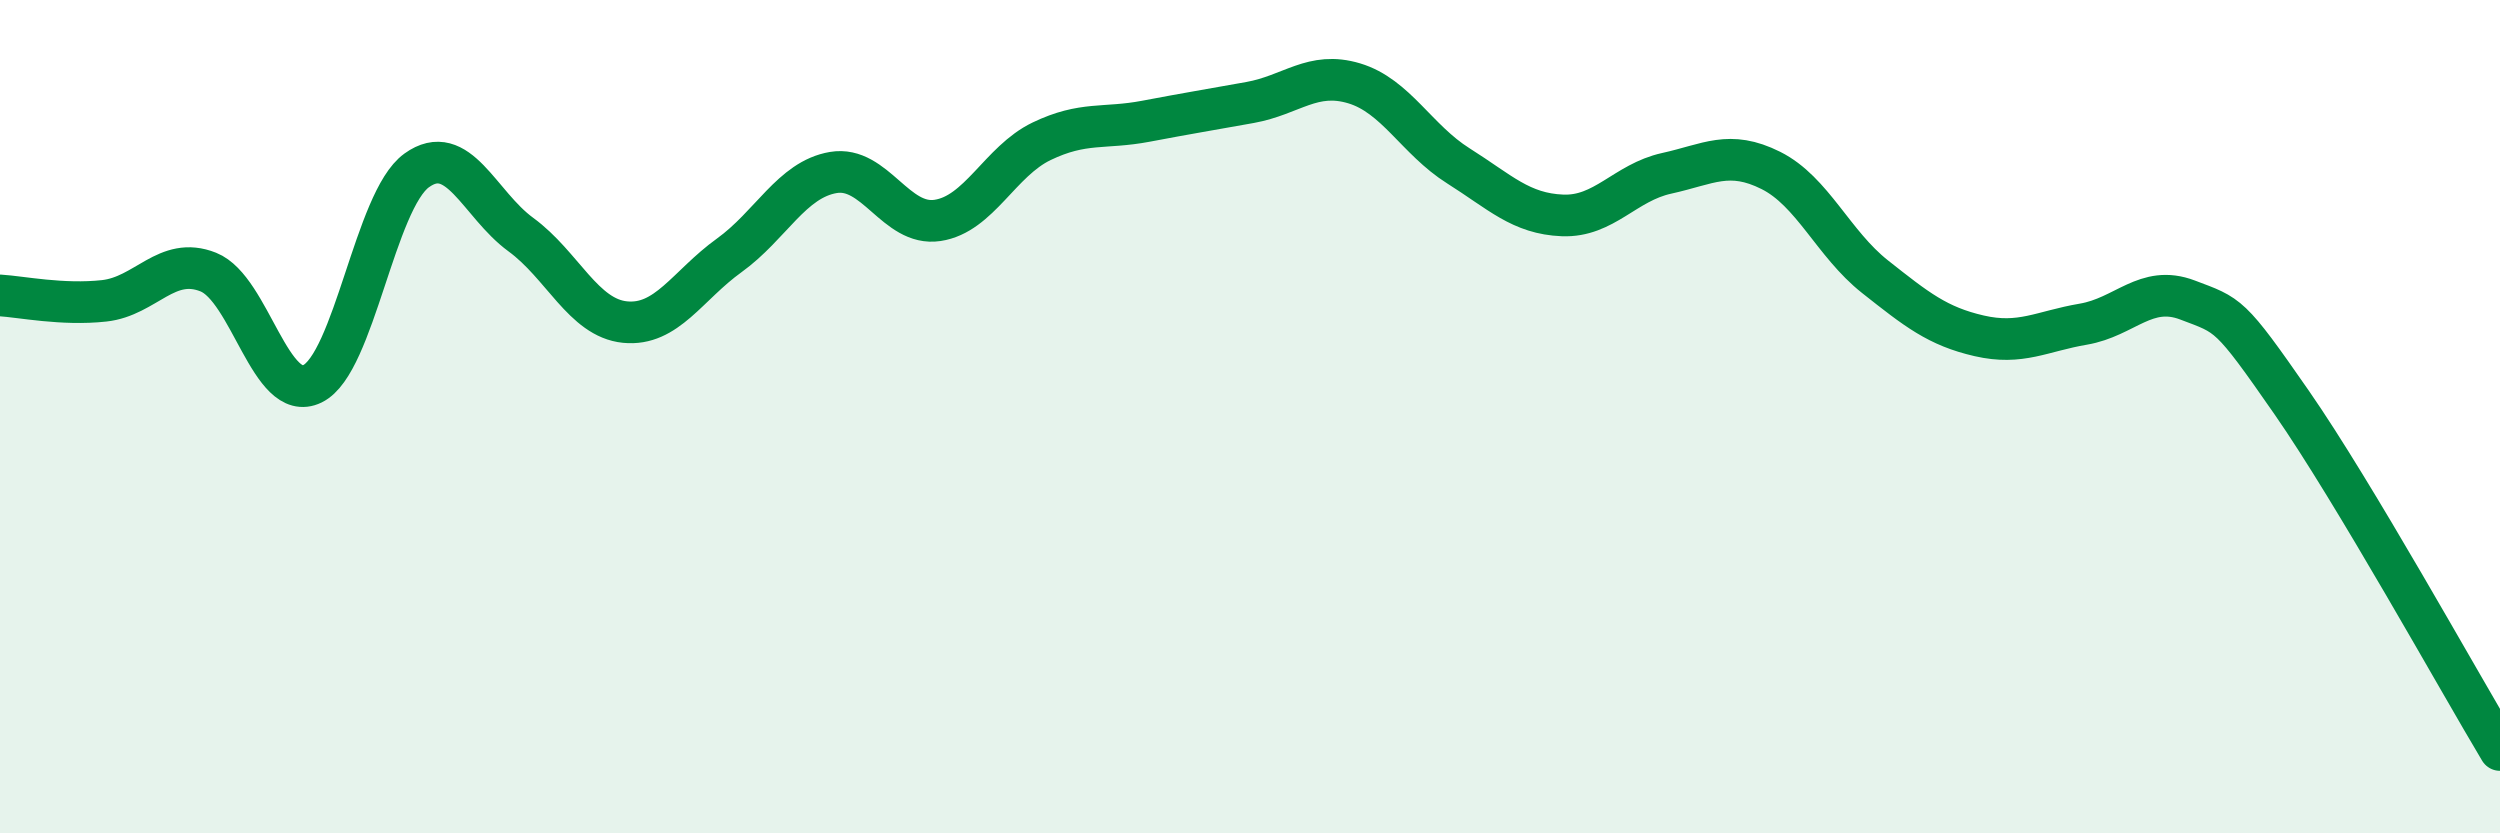
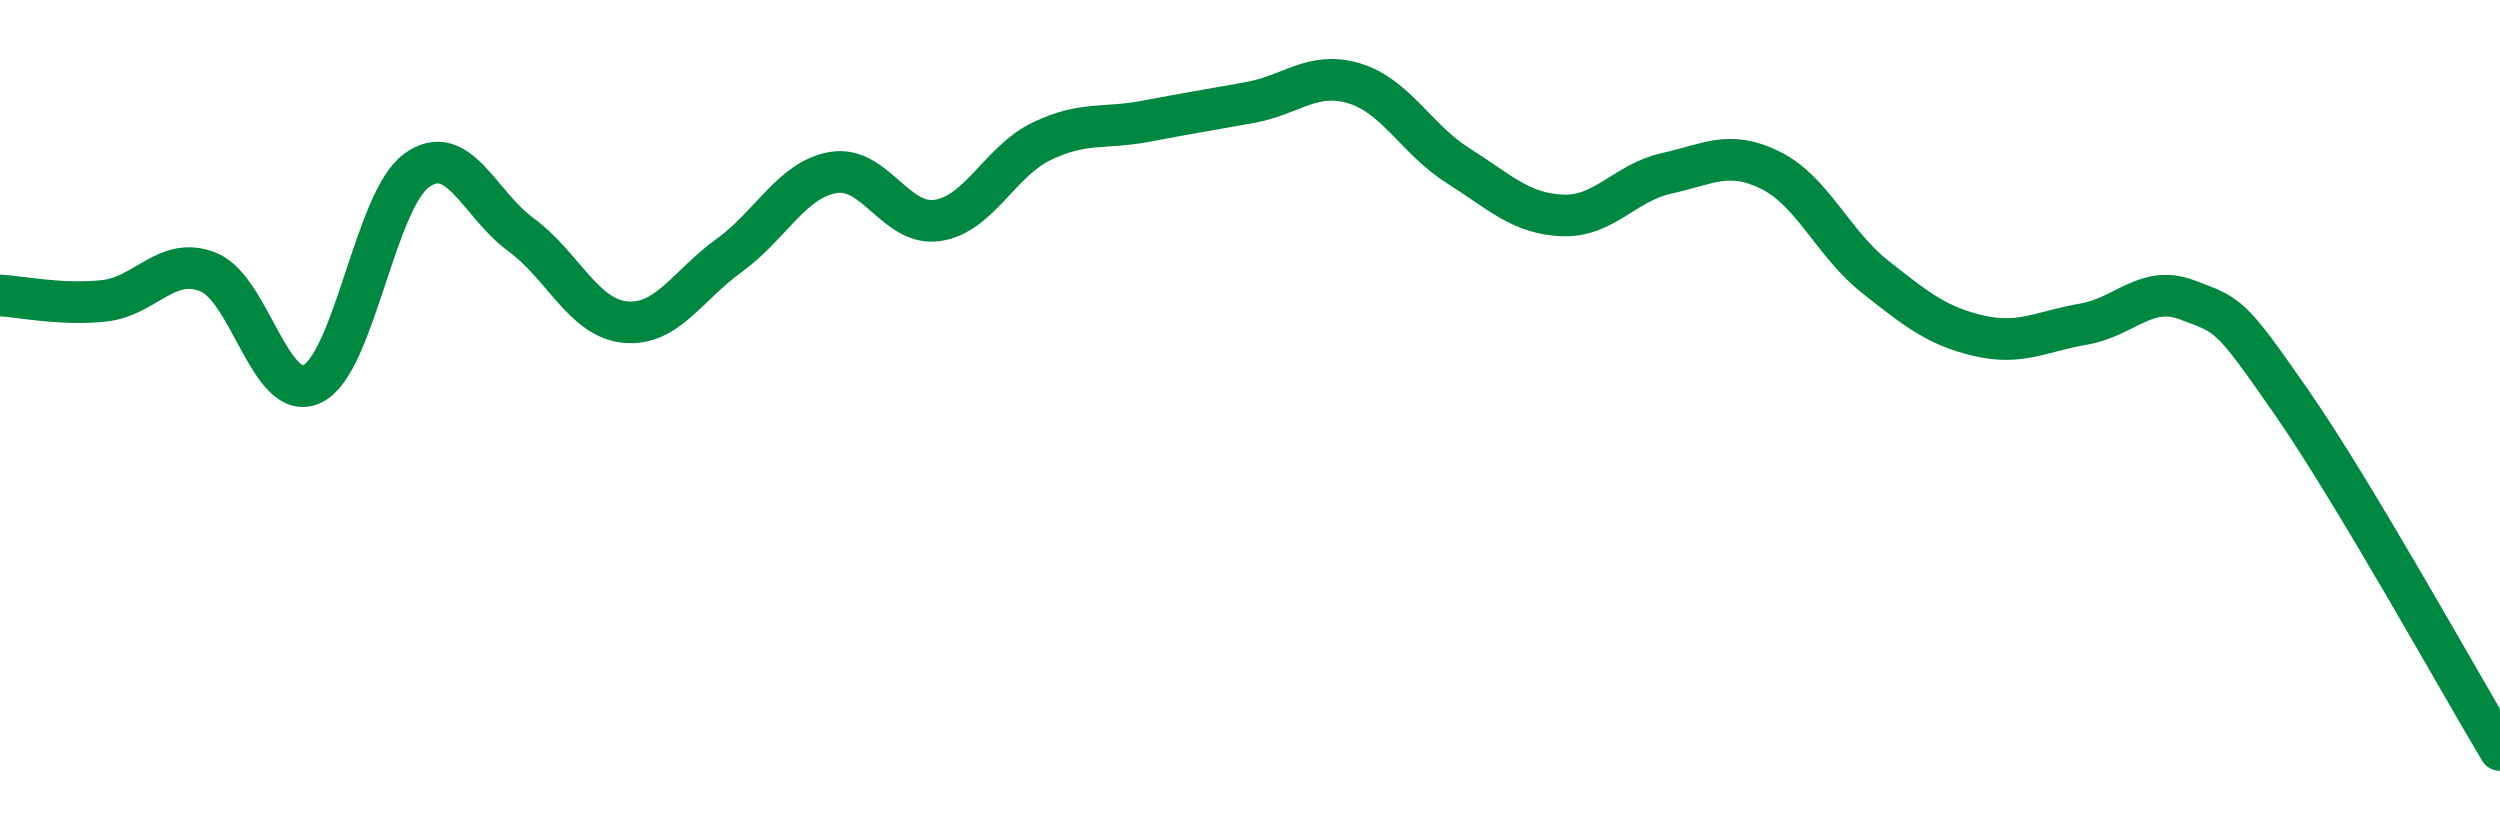
<svg xmlns="http://www.w3.org/2000/svg" width="60" height="20" viewBox="0 0 60 20">
-   <path d="M 0,7.09 C 0.5,7.12 1.5,7.33 2.5,7.22 C 3.5,7.11 4,6.13 5,6.53 C 6,6.93 6.5,9.7 7.5,9.21 C 8.5,8.72 9,4.81 10,4.09 C 11,3.37 11.5,4.9 12.5,5.63 C 13.5,6.36 14,7.63 15,7.73 C 16,7.83 16.5,6.85 17.5,6.13 C 18.5,5.41 19,4.31 20,4.14 C 21,3.97 21.5,5.44 22.5,5.29 C 23.5,5.14 24,3.87 25,3.39 C 26,2.91 26.5,3.1 27.5,2.91 C 28.5,2.72 29,2.64 30,2.46 C 31,2.28 31.5,1.7 32.5,2 C 33.5,2.3 34,3.35 35,3.98 C 36,4.61 36.5,5.13 37.5,5.17 C 38.5,5.21 39,4.38 40,4.16 C 41,3.94 41.5,3.59 42.5,4.09 C 43.5,4.59 44,5.85 45,6.64 C 46,7.43 46.5,7.83 47.5,8.06 C 48.5,8.29 49,7.95 50,7.78 C 51,7.61 51.5,6.82 52.5,7.2 C 53.5,7.58 53.5,7.5 55,9.66 C 56.5,11.82 59,16.33 60,18L60 20L0 20Z" fill="#008740" opacity="0.1" stroke-linecap="round" stroke-linejoin="round" />
  <path d="M 0,7.09 C 0.5,7.12 1.5,7.33 2.5,7.22 C 3.5,7.11 4,6.13 5,6.53 C 6,6.93 6.5,9.7 7.5,9.21 C 8.5,8.72 9,4.81 10,4.09 C 11,3.37 11.5,4.9 12.5,5.63 C 13.5,6.36 14,7.63 15,7.73 C 16,7.83 16.5,6.85 17.5,6.13 C 18.5,5.41 19,4.31 20,4.14 C 21,3.97 21.5,5.44 22.5,5.29 C 23.5,5.14 24,3.87 25,3.39 C 26,2.91 26.5,3.1 27.5,2.91 C 28.5,2.72 29,2.64 30,2.46 C 31,2.28 31.5,1.7 32.5,2 C 33.5,2.3 34,3.35 35,3.98 C 36,4.61 36.5,5.13 37.5,5.17 C 38.5,5.21 39,4.38 40,4.16 C 41,3.94 41.5,3.59 42.5,4.09 C 43.5,4.59 44,5.85 45,6.64 C 46,7.43 46.5,7.83 47.5,8.06 C 48.5,8.29 49,7.95 50,7.78 C 51,7.61 51.5,6.82 52.5,7.2 C 53.5,7.58 53.5,7.5 55,9.66 C 56.5,11.82 59,16.33 60,18" stroke="#008740" stroke-width="1" fill="none" stroke-linecap="round" stroke-linejoin="round" />
</svg>